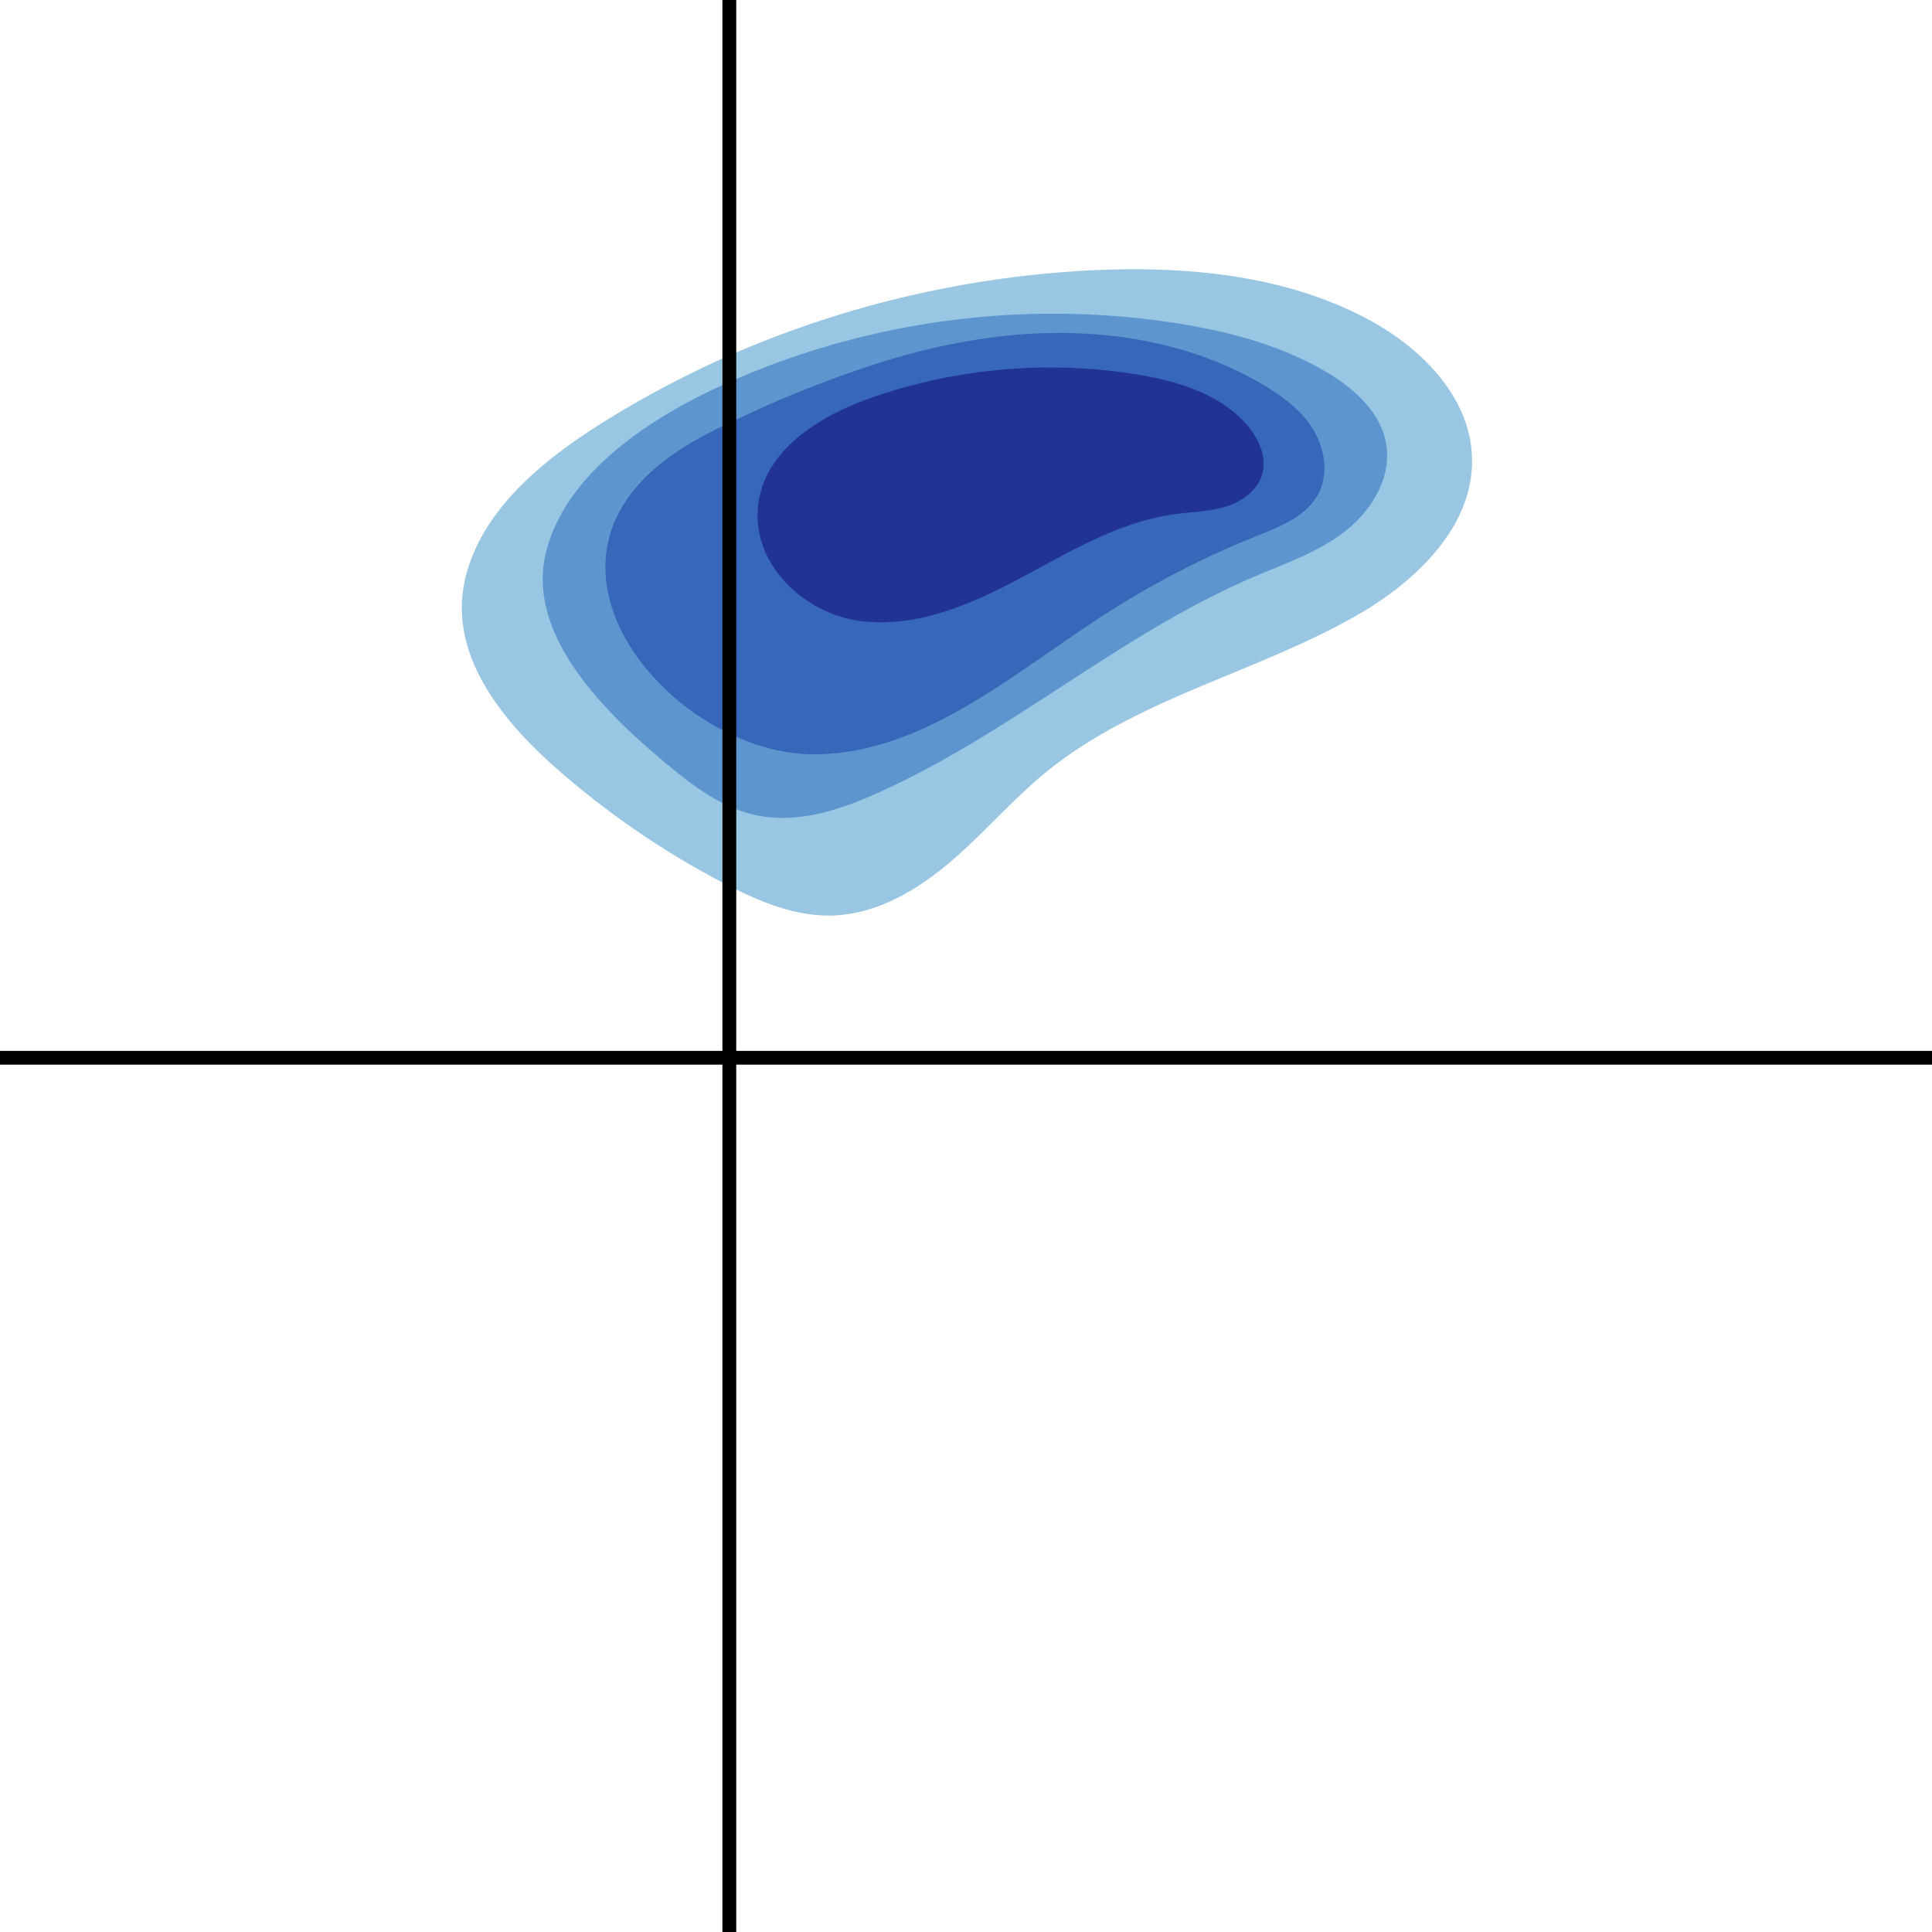
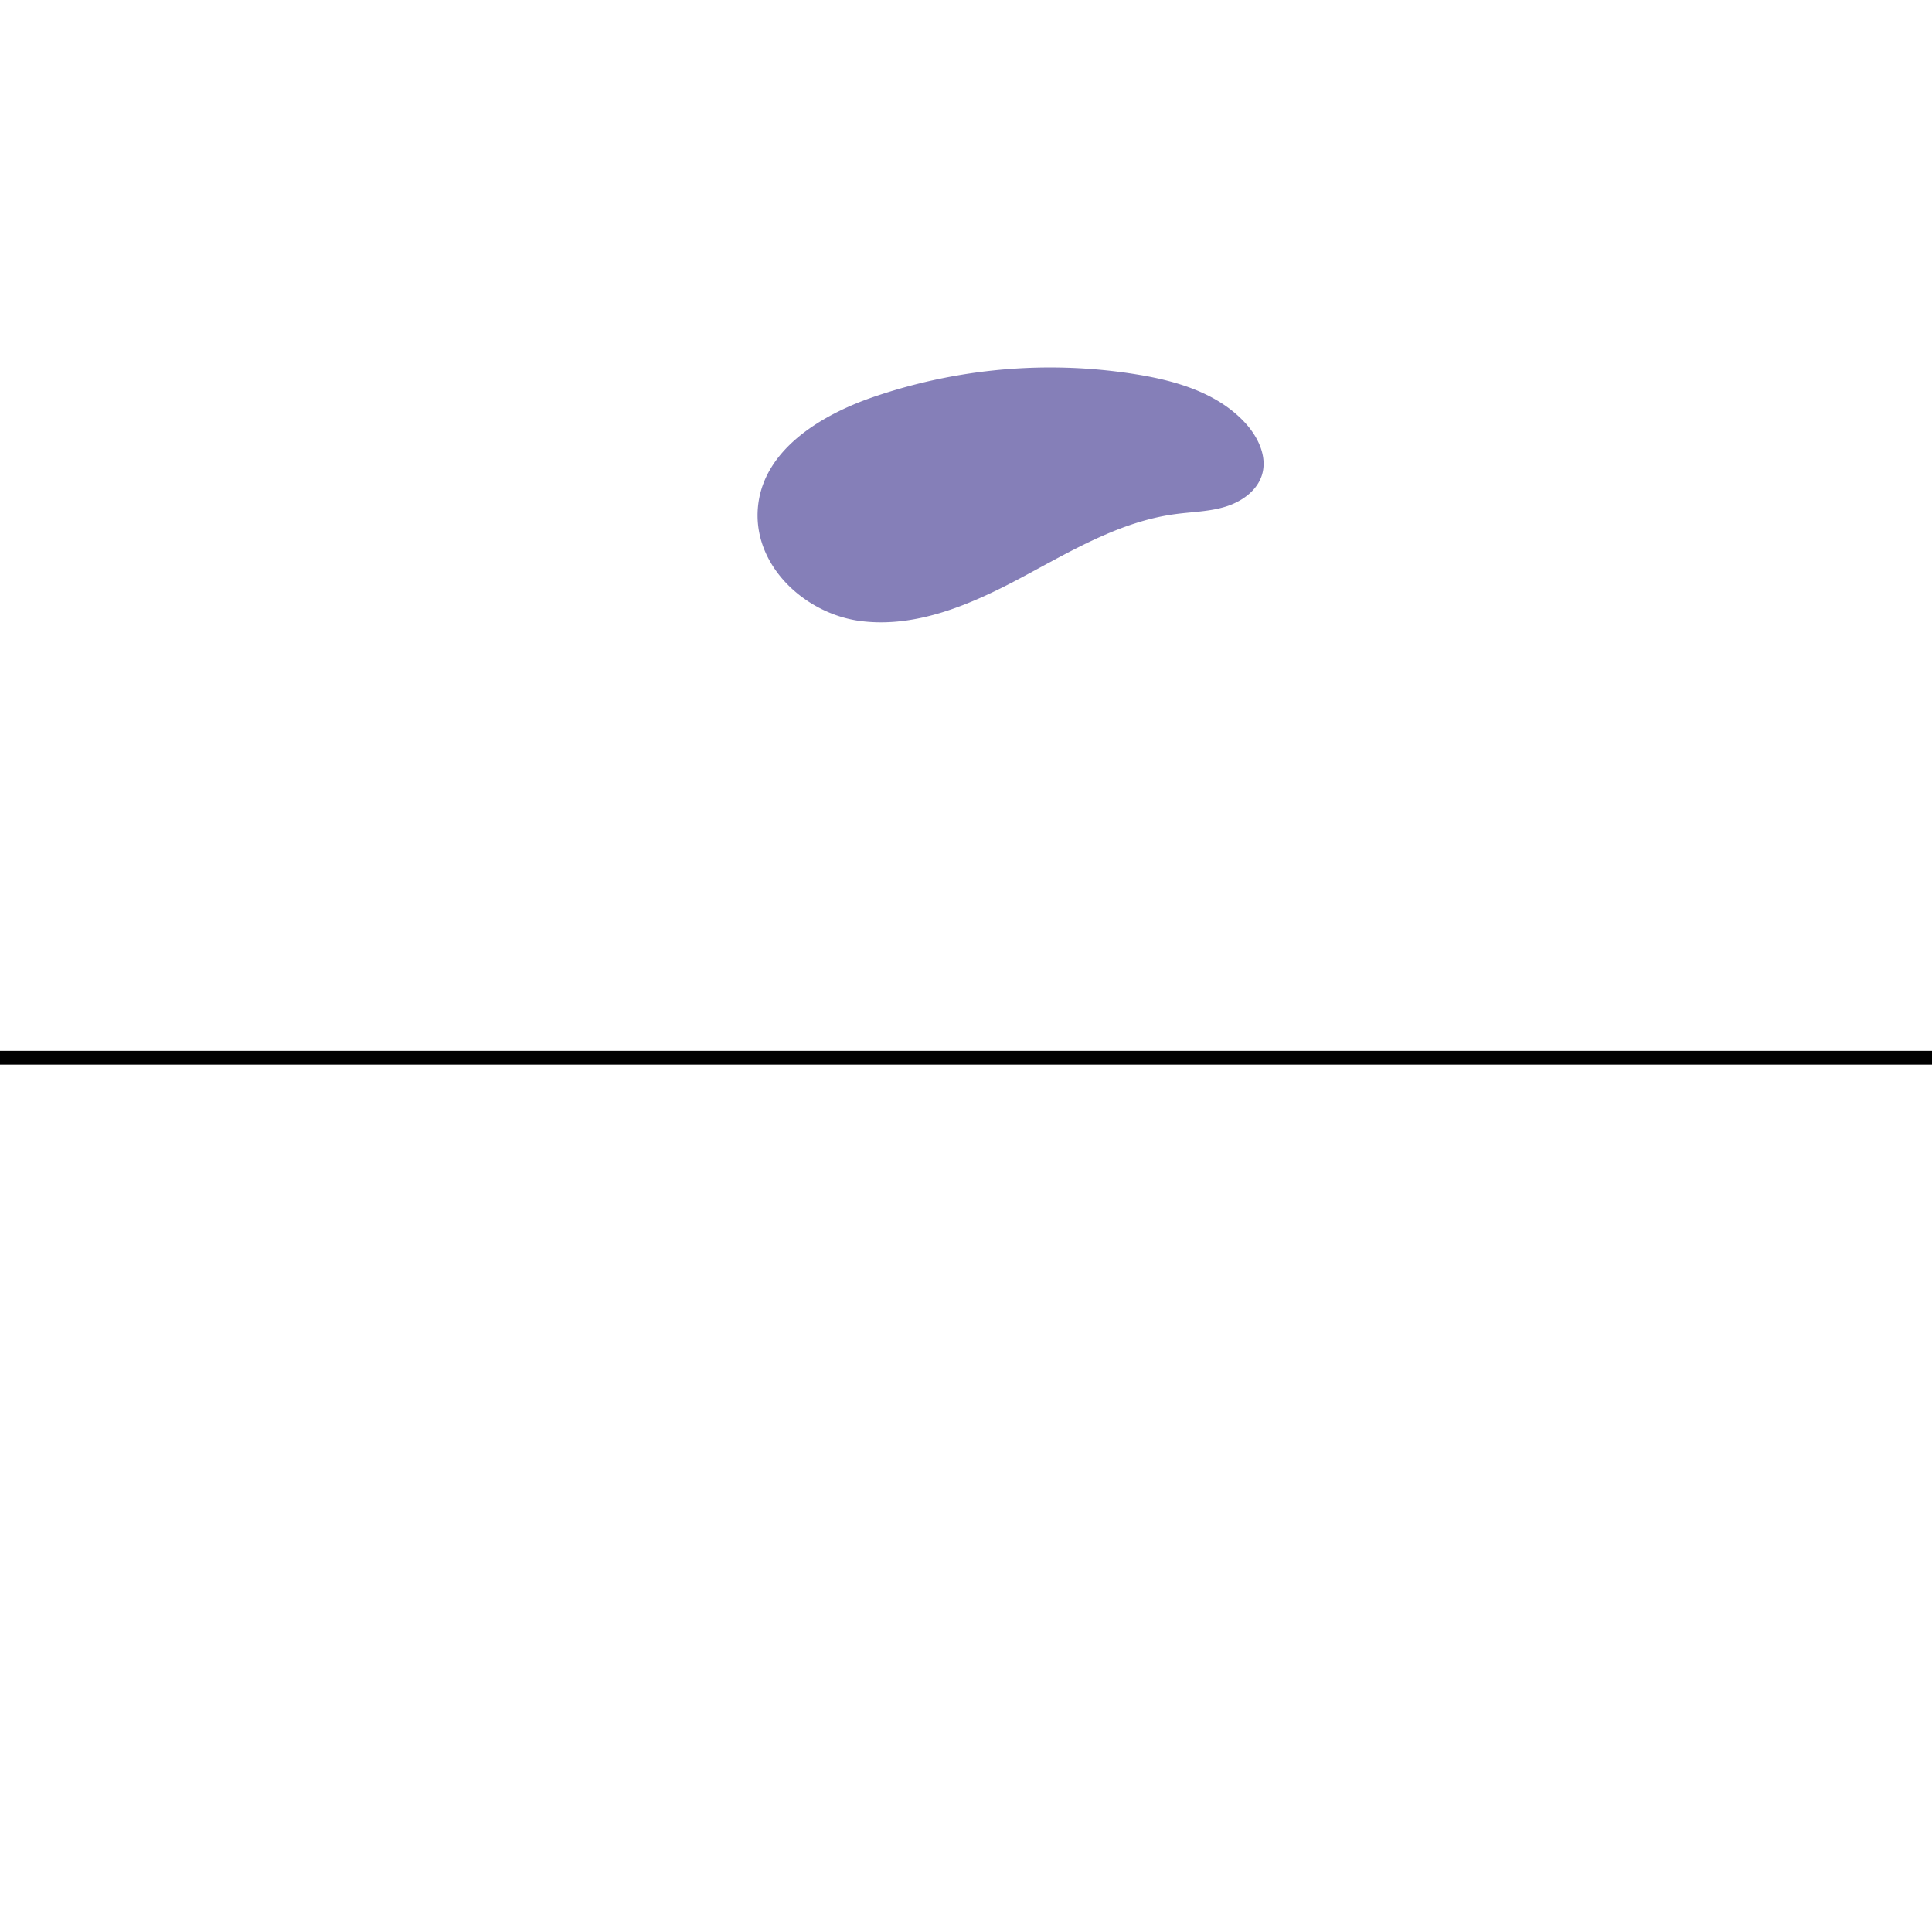
<svg xmlns="http://www.w3.org/2000/svg" viewBox="0 0 400 400">
  <defs>
    <style>.cls-1,.cls-6{fill:none;stroke:#000;stroke-miterlimit:10;}.cls-1{stroke-width:2.85px;}.cls-2{fill:#3490c8;}.cls-2,.cls-3,.cls-4,.cls-5{opacity:0.5;}.cls-3{fill:#2367bd;}.cls-4{fill:#1039a2;}.cls-5{fill:#0d0073;}.cls-6{stroke-width:2.86px;}</style>
  </defs>
  <title>CD13+CD33xMPO</title>
  <g id="Layer_2" data-name="Layer 2">
    <g id="Layer_1-2" data-name="Layer 1">
      <line class="cls-1" y1="219" x2="400" y2="219" />
-       <path class="cls-2" d="M162.39,69a205,205,0,0,0-38.23,18.88c-11.81,7.47-24.71,17.89-27.91,32.25-3.49,15.67,8.09,29.42,19.09,39.08A174.32,174.32,0,0,0,150.14,183c6.91,3.58,14.37,6.76,22.15,6.55,9.08-.25,17.43-5.13,24.35-11s12.84-12.88,19.87-18.63c18.62-15.23,43.33-20.53,64.24-32.42,12.47-7.09,24.59-18.71,24-33-.48-12.64-10.85-22.84-22.07-28.68C265.27,56.72,244.87,55,225.22,56A214.24,214.24,0,0,0,162.39,69Z" />
-       <path class="cls-3" d="M178.44,69.74a164.25,164.25,0,0,0-29.68,10.37c-14.34,6.62-31.86,18-35.78,34.5-4.09,17.25,13,33.54,24.95,43.48,5.59,4.66,11.64,9.25,18.77,10.72,8.32,1.72,16.89-1,24.65-4.48,27.48-12.17,50.45-33,78.09-44.83,6.49-2.77,13.3-5.08,18.89-9.38S288.16,98.92,287,92c-1.08-6.62-6.64-11.6-12.42-15-9.55-5.62-20.48-8.47-31.43-10.15A166.3,166.3,0,0,0,178.44,69.74Z" />
-       <path class="cls-4" d="M184.13,74.48a229.45,229.45,0,0,0-30.84,12c-6.57,3-13.14,6.34-18.49,11.22-25.72,23.44,6.27,58.43,33.6,58.47,22.4,0,40.86-16.3,59.64-28.51A183.62,183.62,0,0,1,260.13,111c4.91-2,10.33-4.06,12.8-8.73,2.17-4.1,1.38-9.31-1-13.27s-6.26-6.85-10.24-9.24C245.48,70.09,225.76,67.47,207,69.65A135.33,135.33,0,0,0,184.13,74.48Z" />
      <path class="cls-5" d="M221,76.14a112.81,112.81,0,0,0-40.31,6.1c-10.19,3.52-22.42,10.53-23.73,22.4-1.36,12.33,9.7,22.48,21.24,23.94s22.81-3.43,33.05-8.88,20.46-11.69,32-13.25c3.48-.48,7.05-.51,10.41-1.53s6.62-3.28,7.63-6.64c1.11-3.7-.76-7.69-3.34-10.56-5.66-6.29-14.33-8.87-22.69-10.21A111.45,111.45,0,0,0,221,76.14Z" />
-       <line class="cls-6" x1="151" x2="151" y2="400" />
    </g>
  </g>
</svg>